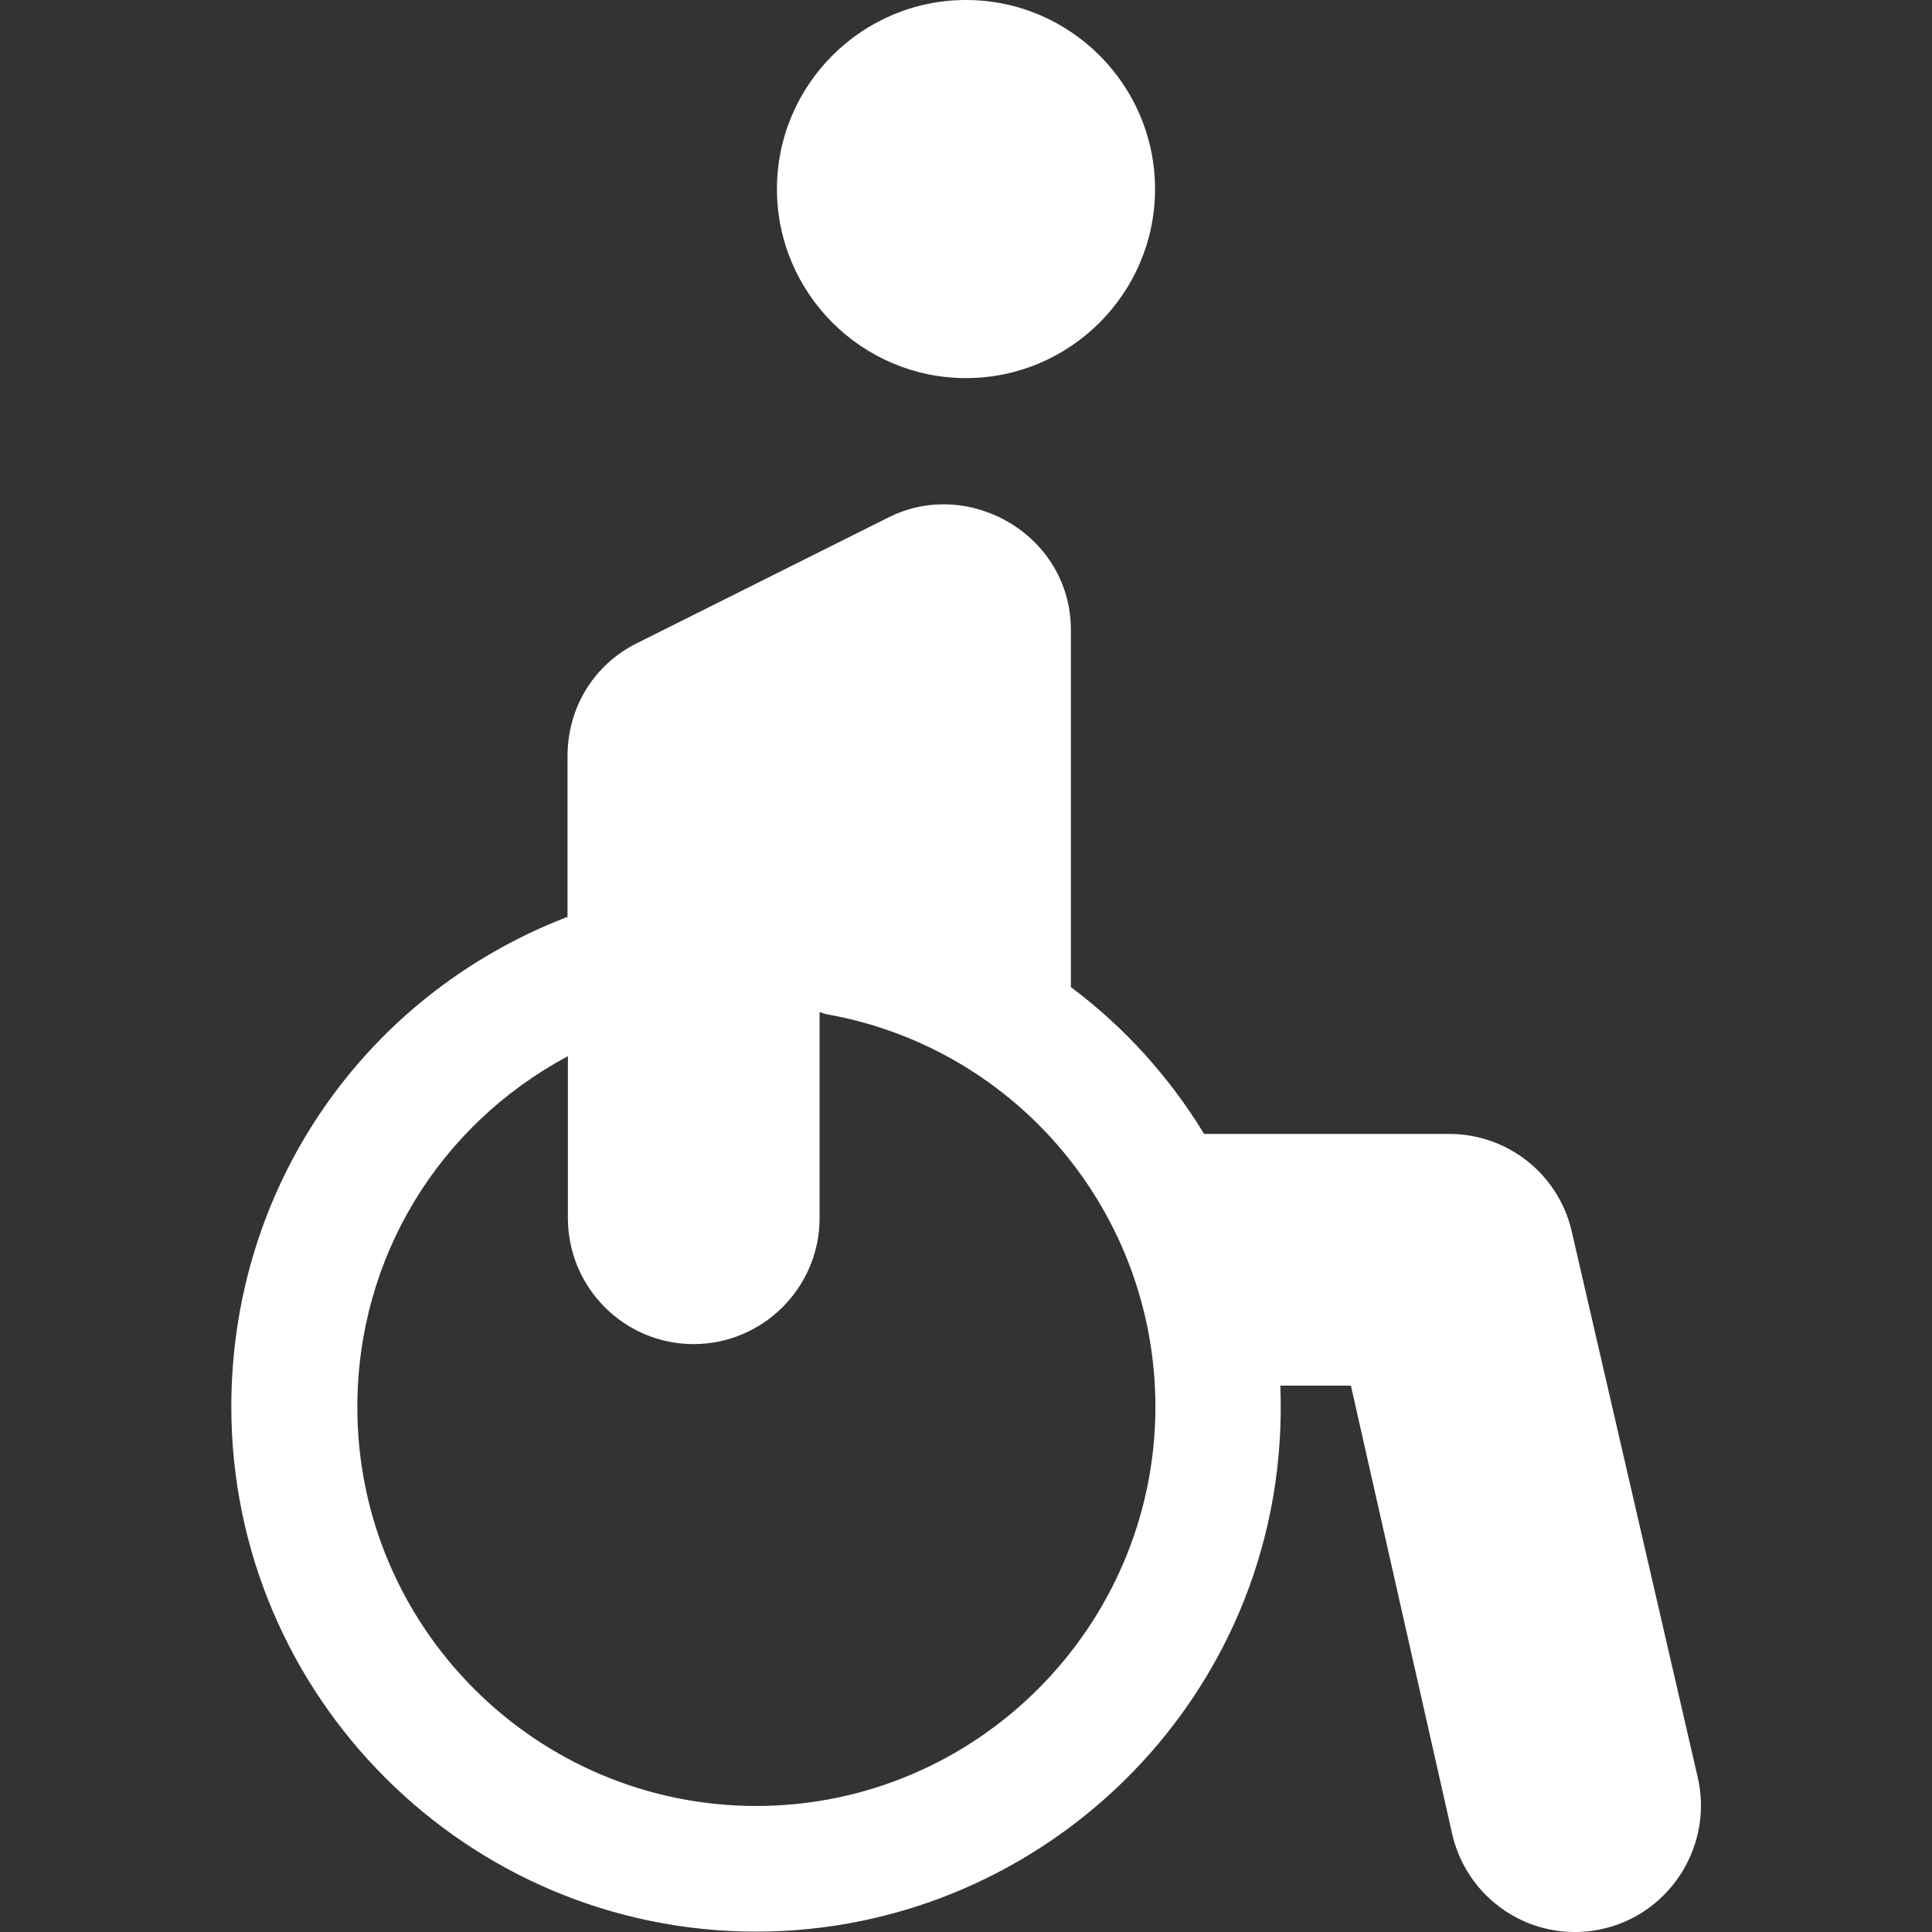
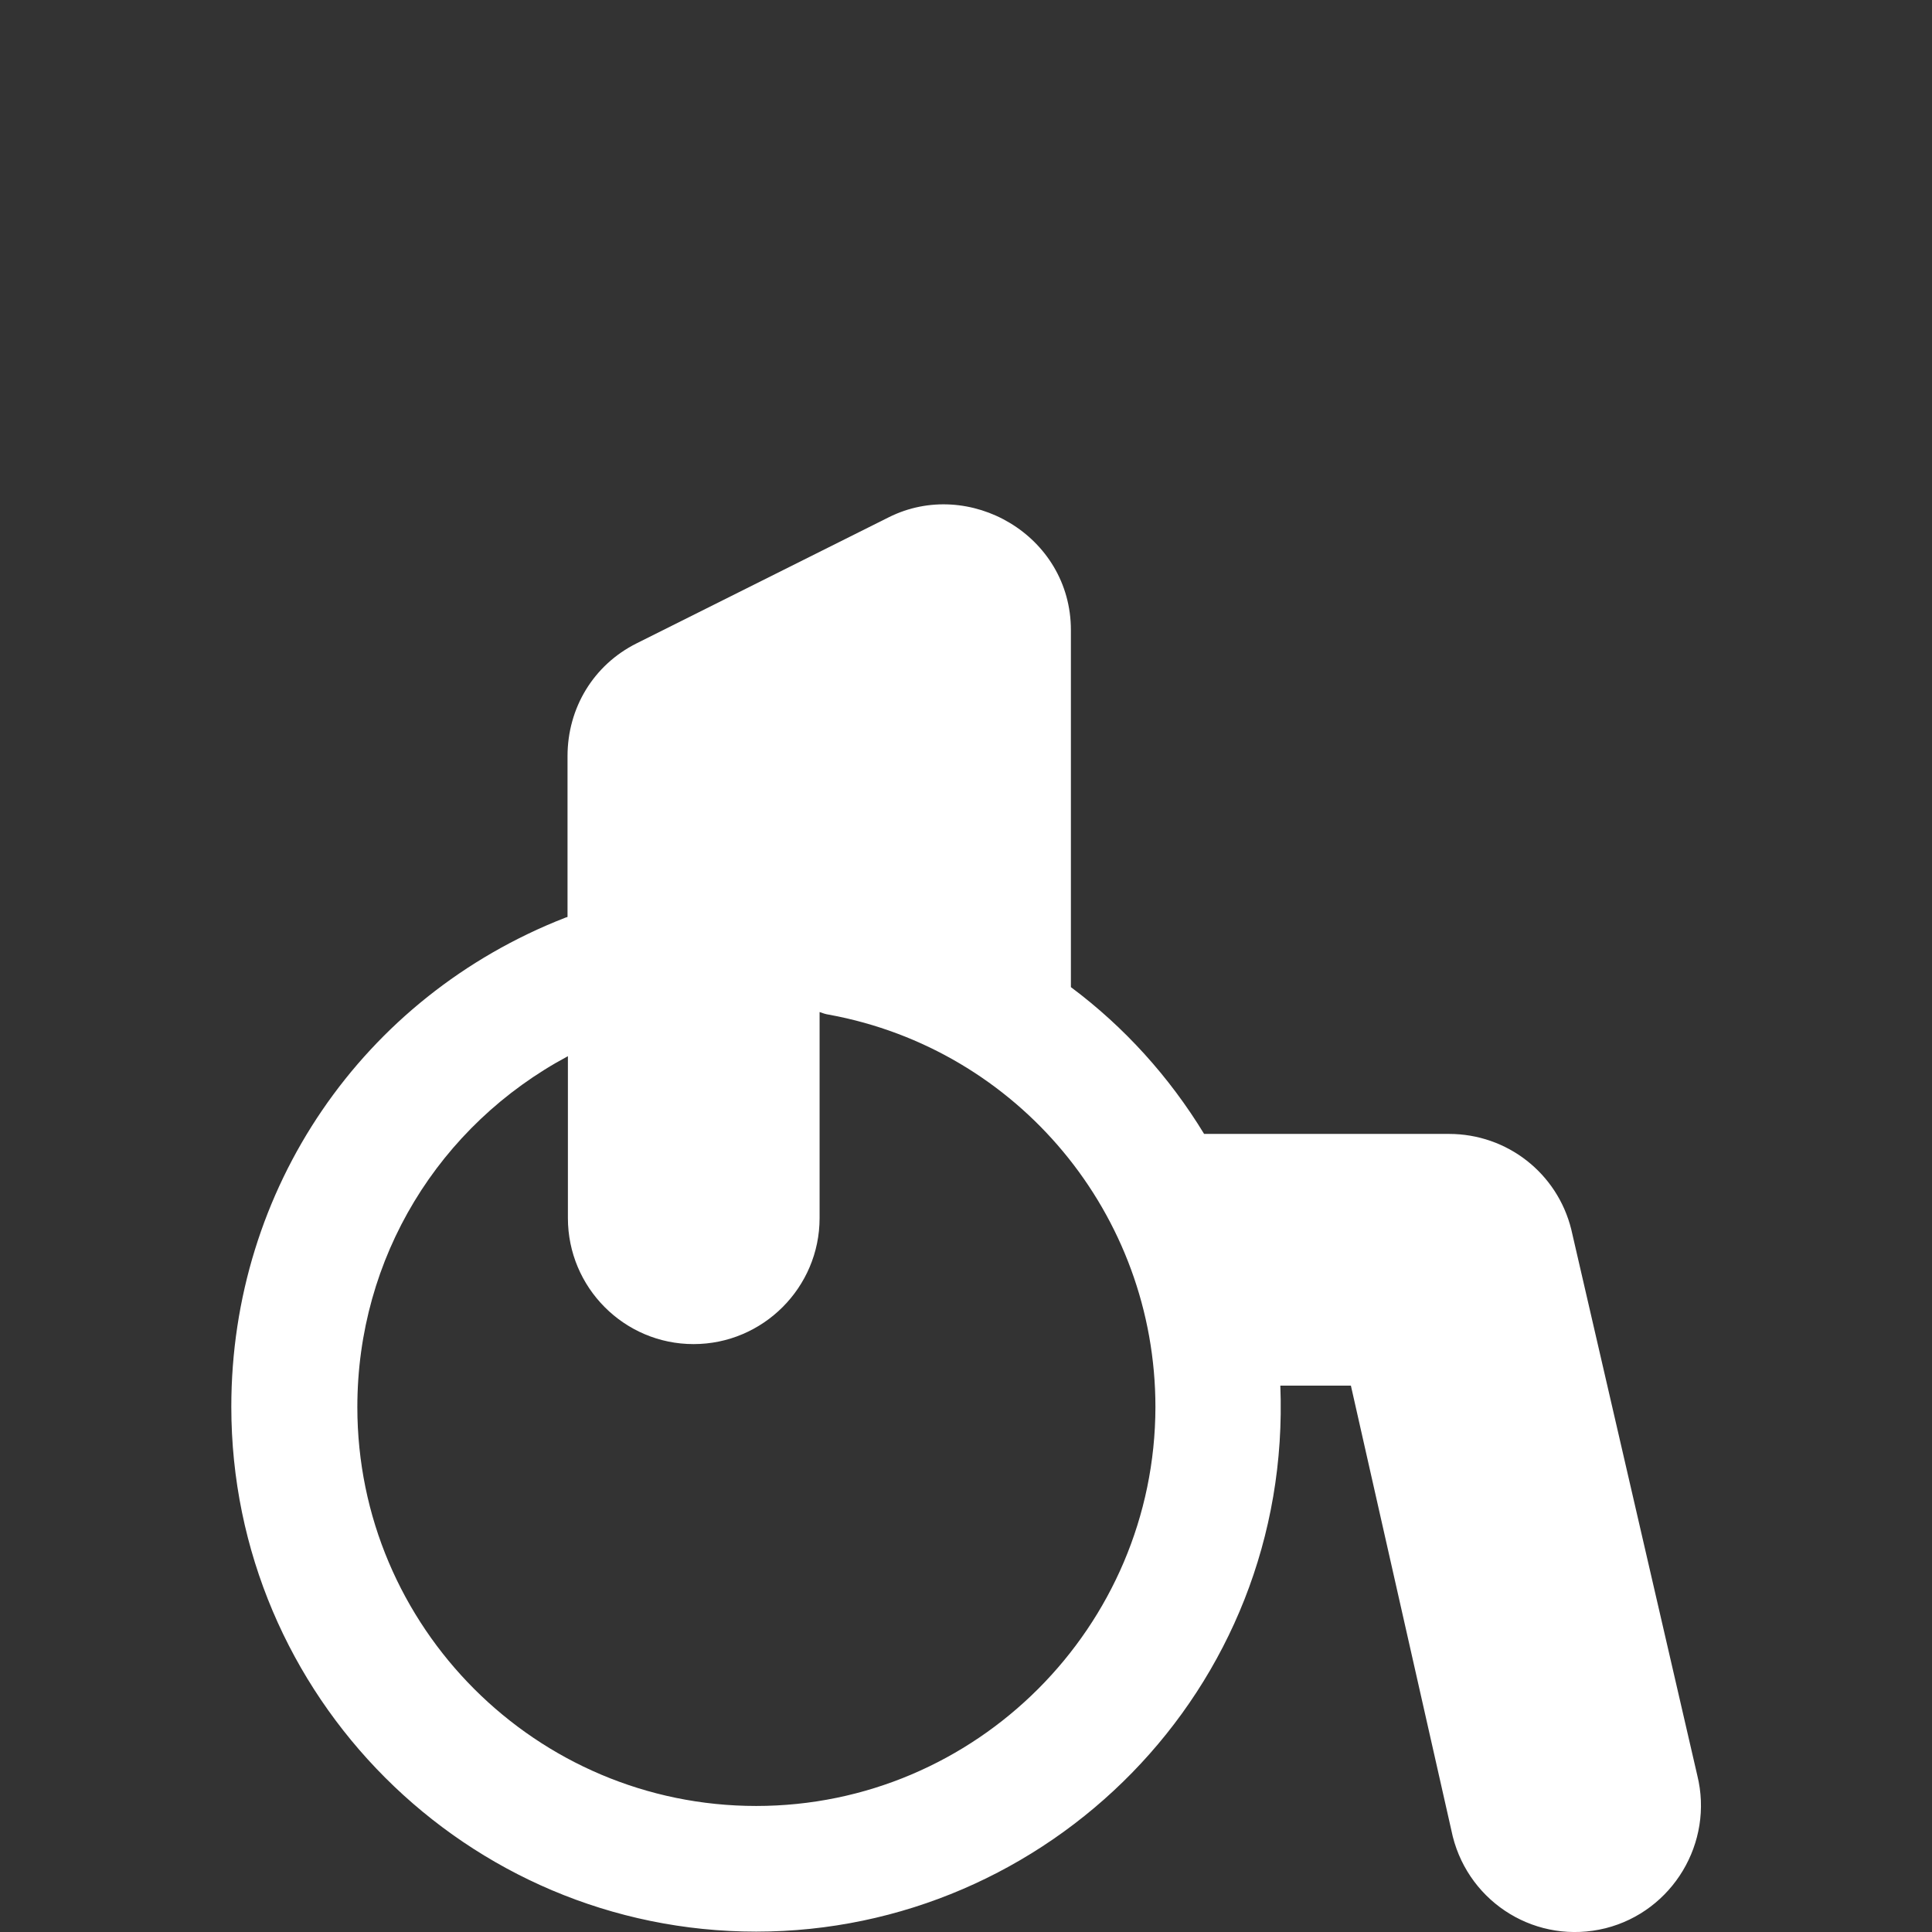
<svg xmlns="http://www.w3.org/2000/svg" version="1.1" id="Layer_1" x="0px" y="0px" viewBox="0 0 512 512" style="enable-background:new 0 0 512 512;" xml:space="preserve">
  <rect x="0" y="0" width="512" height="512" fill="#333333" stroke="none" />
  <style type="text/css">
	.st0{fill:#FFFFFF;}
</style>
  <g>
    <g>
      <path class="st0" d="M449.8,470.5l-33.4-144.7c-3.7-14.9-17-25.3-32.4-25.3h-64.9c-9.2-15.1-21.1-28.3-35.3-38.9v-94.6    c0-25.2-27-40.6-48.3-29.9l-66.8,33.4c-11.4,5.7-18.3,17.1-18.3,29.9V243c-0.2,0.1-0.4,0.1-0.6,0.2c-53.8,21-88.5,71.9-88.5,129.6    c0,76.7,62.4,139.1,139.1,139.1c77.2,0,142.1-64,138.9-144.7h18.7L385,486.7c4.5,17.8,22.4,28.8,40.5,24.3    C443.3,506.5,454.2,488.3,449.8,470.5z M200.4,478.6c-58.3,0-105.7-47.4-105.7-105.7c0-39.6,21.6-74.7,55.8-93v42.9    c0,18.4,14.9,33.4,33.3,33.4s33.4-15,33.4-33.4v-54.6c0.8,0.3,1.7,0.6,2.5,0.7c50.1,9.2,86.5,52.9,86.5,104    C306.1,431.1,258.7,478.6,200.4,478.6z" />
    </g>
  </g>
  <g>
    <g>
-       <path class="st0" d="M256,0c-27.6,0-50.1,22.5-50.1,50.1s22.5,50.1,50.1,50.1s50.1-22.5,50.1-50.1S283.6,0,256,0z" />
-     </g>
+       </g>
  </g>
</svg>